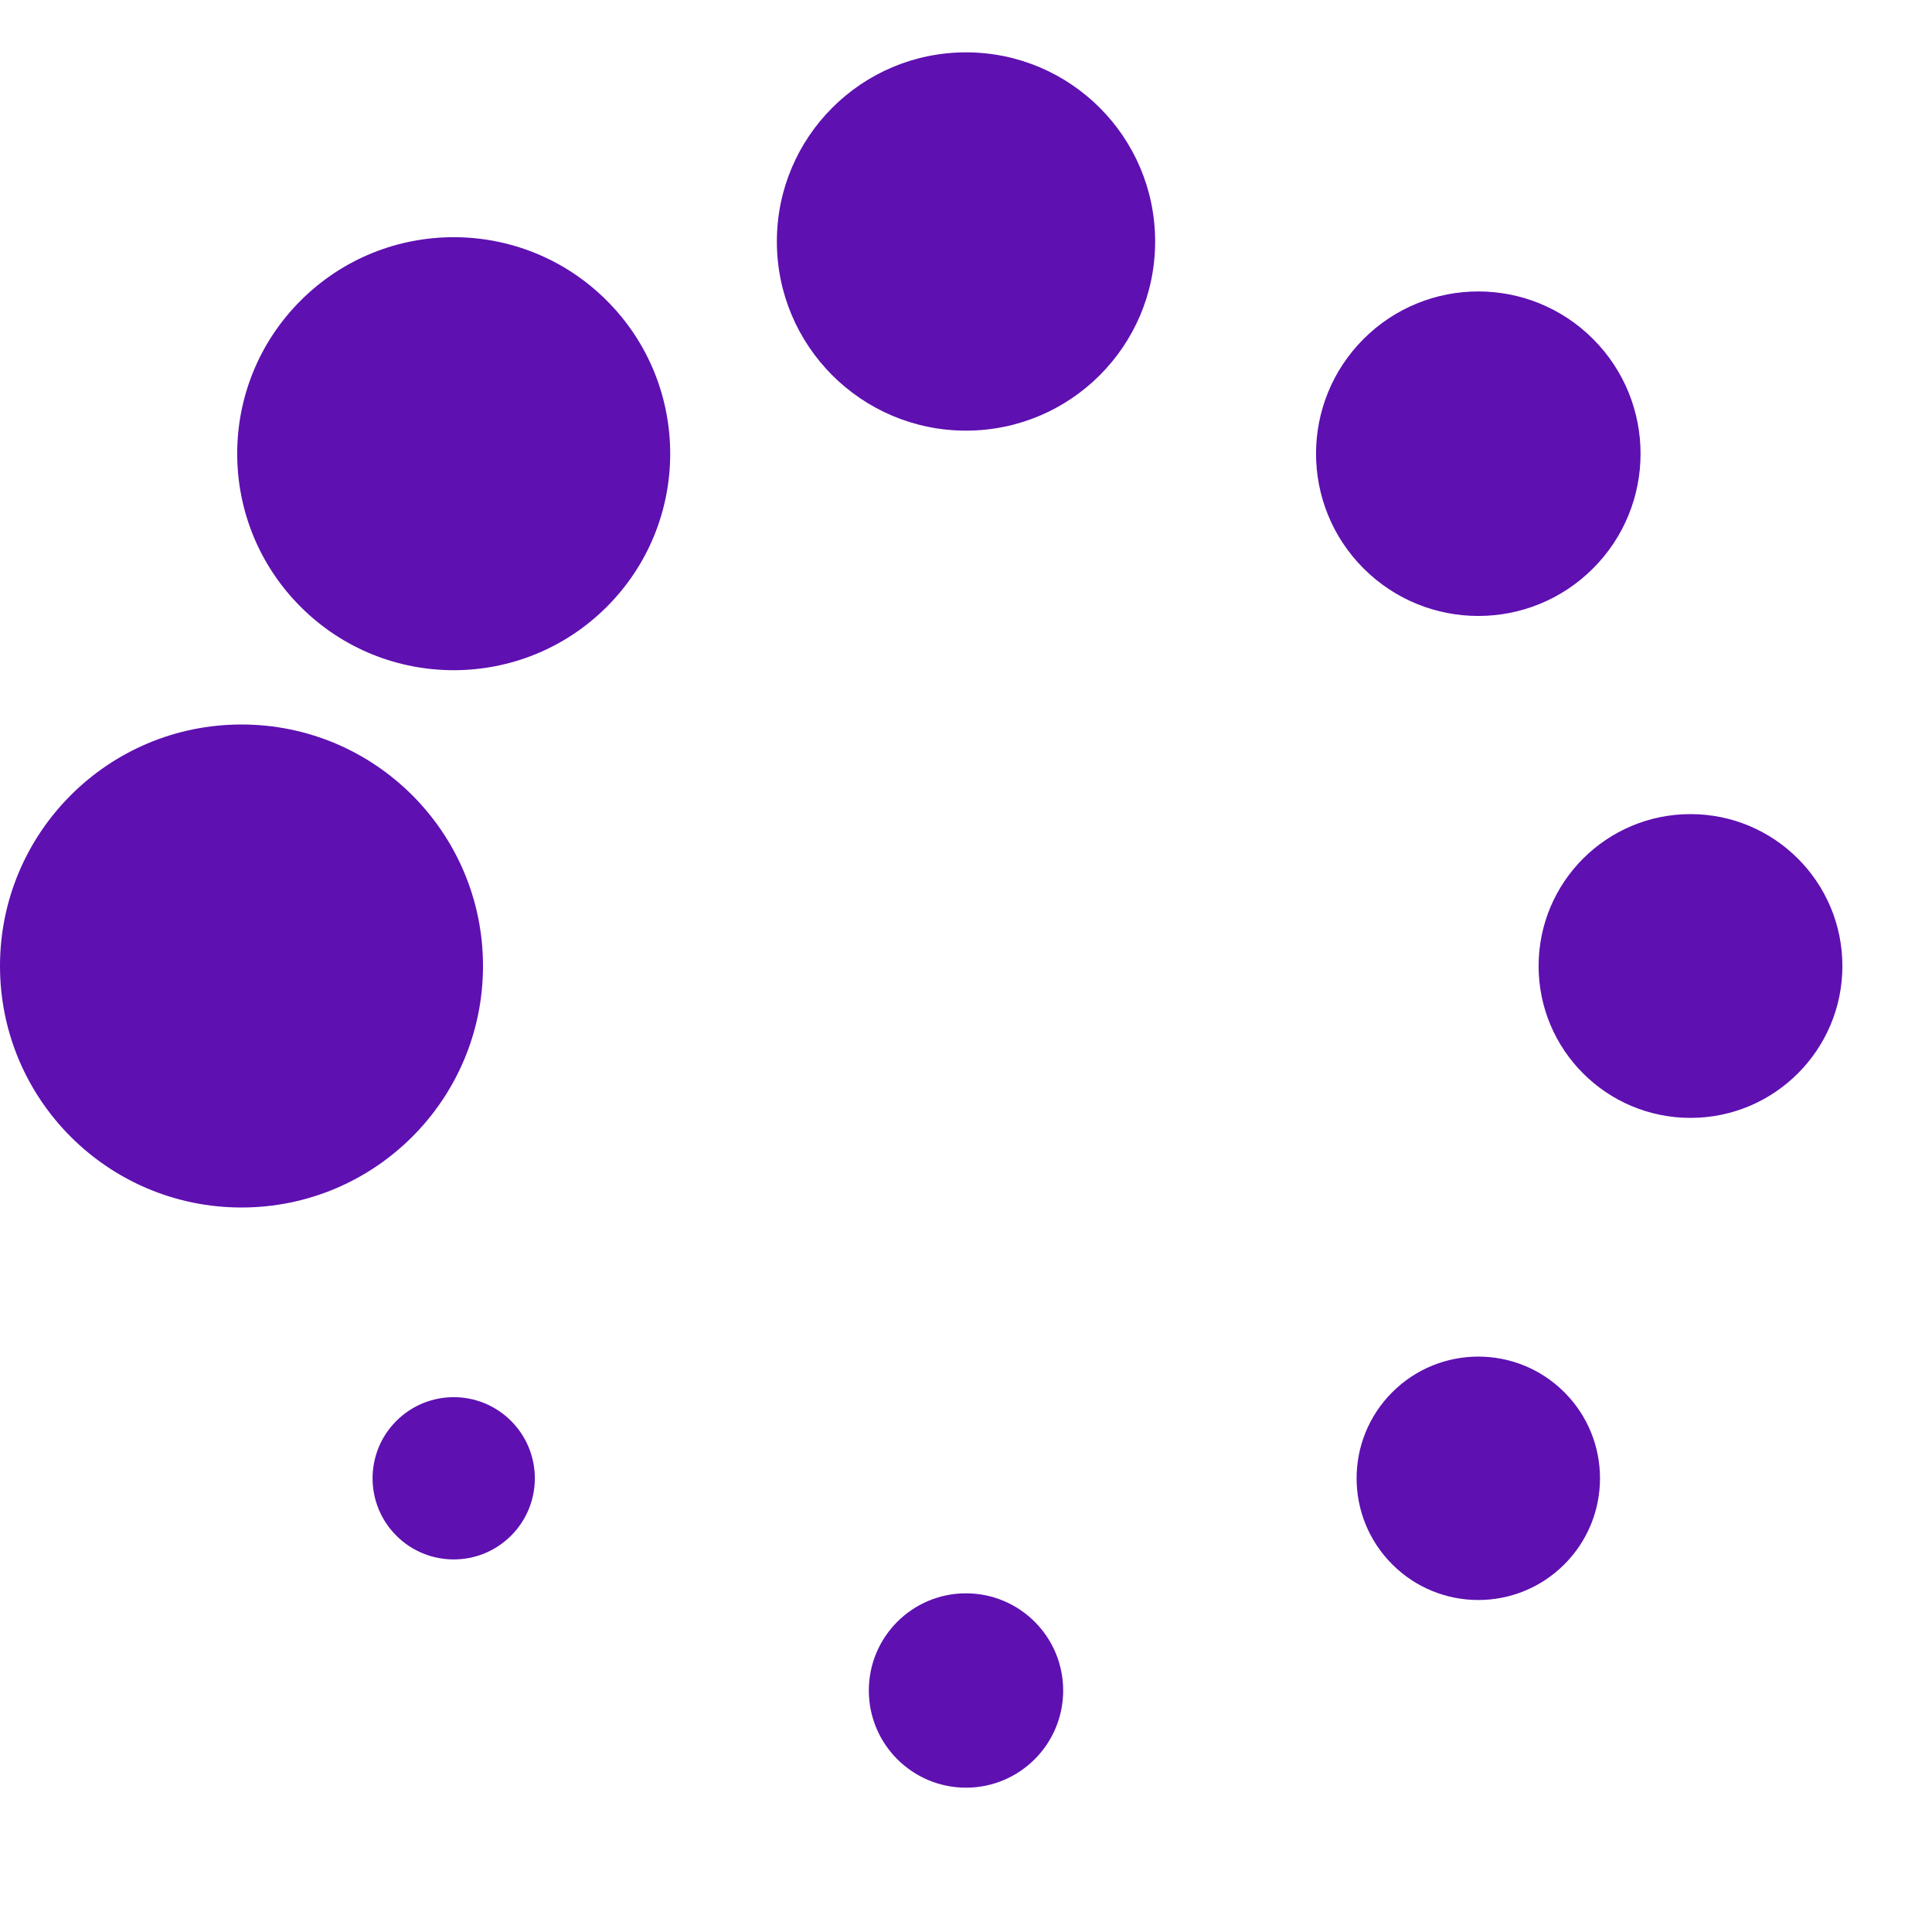
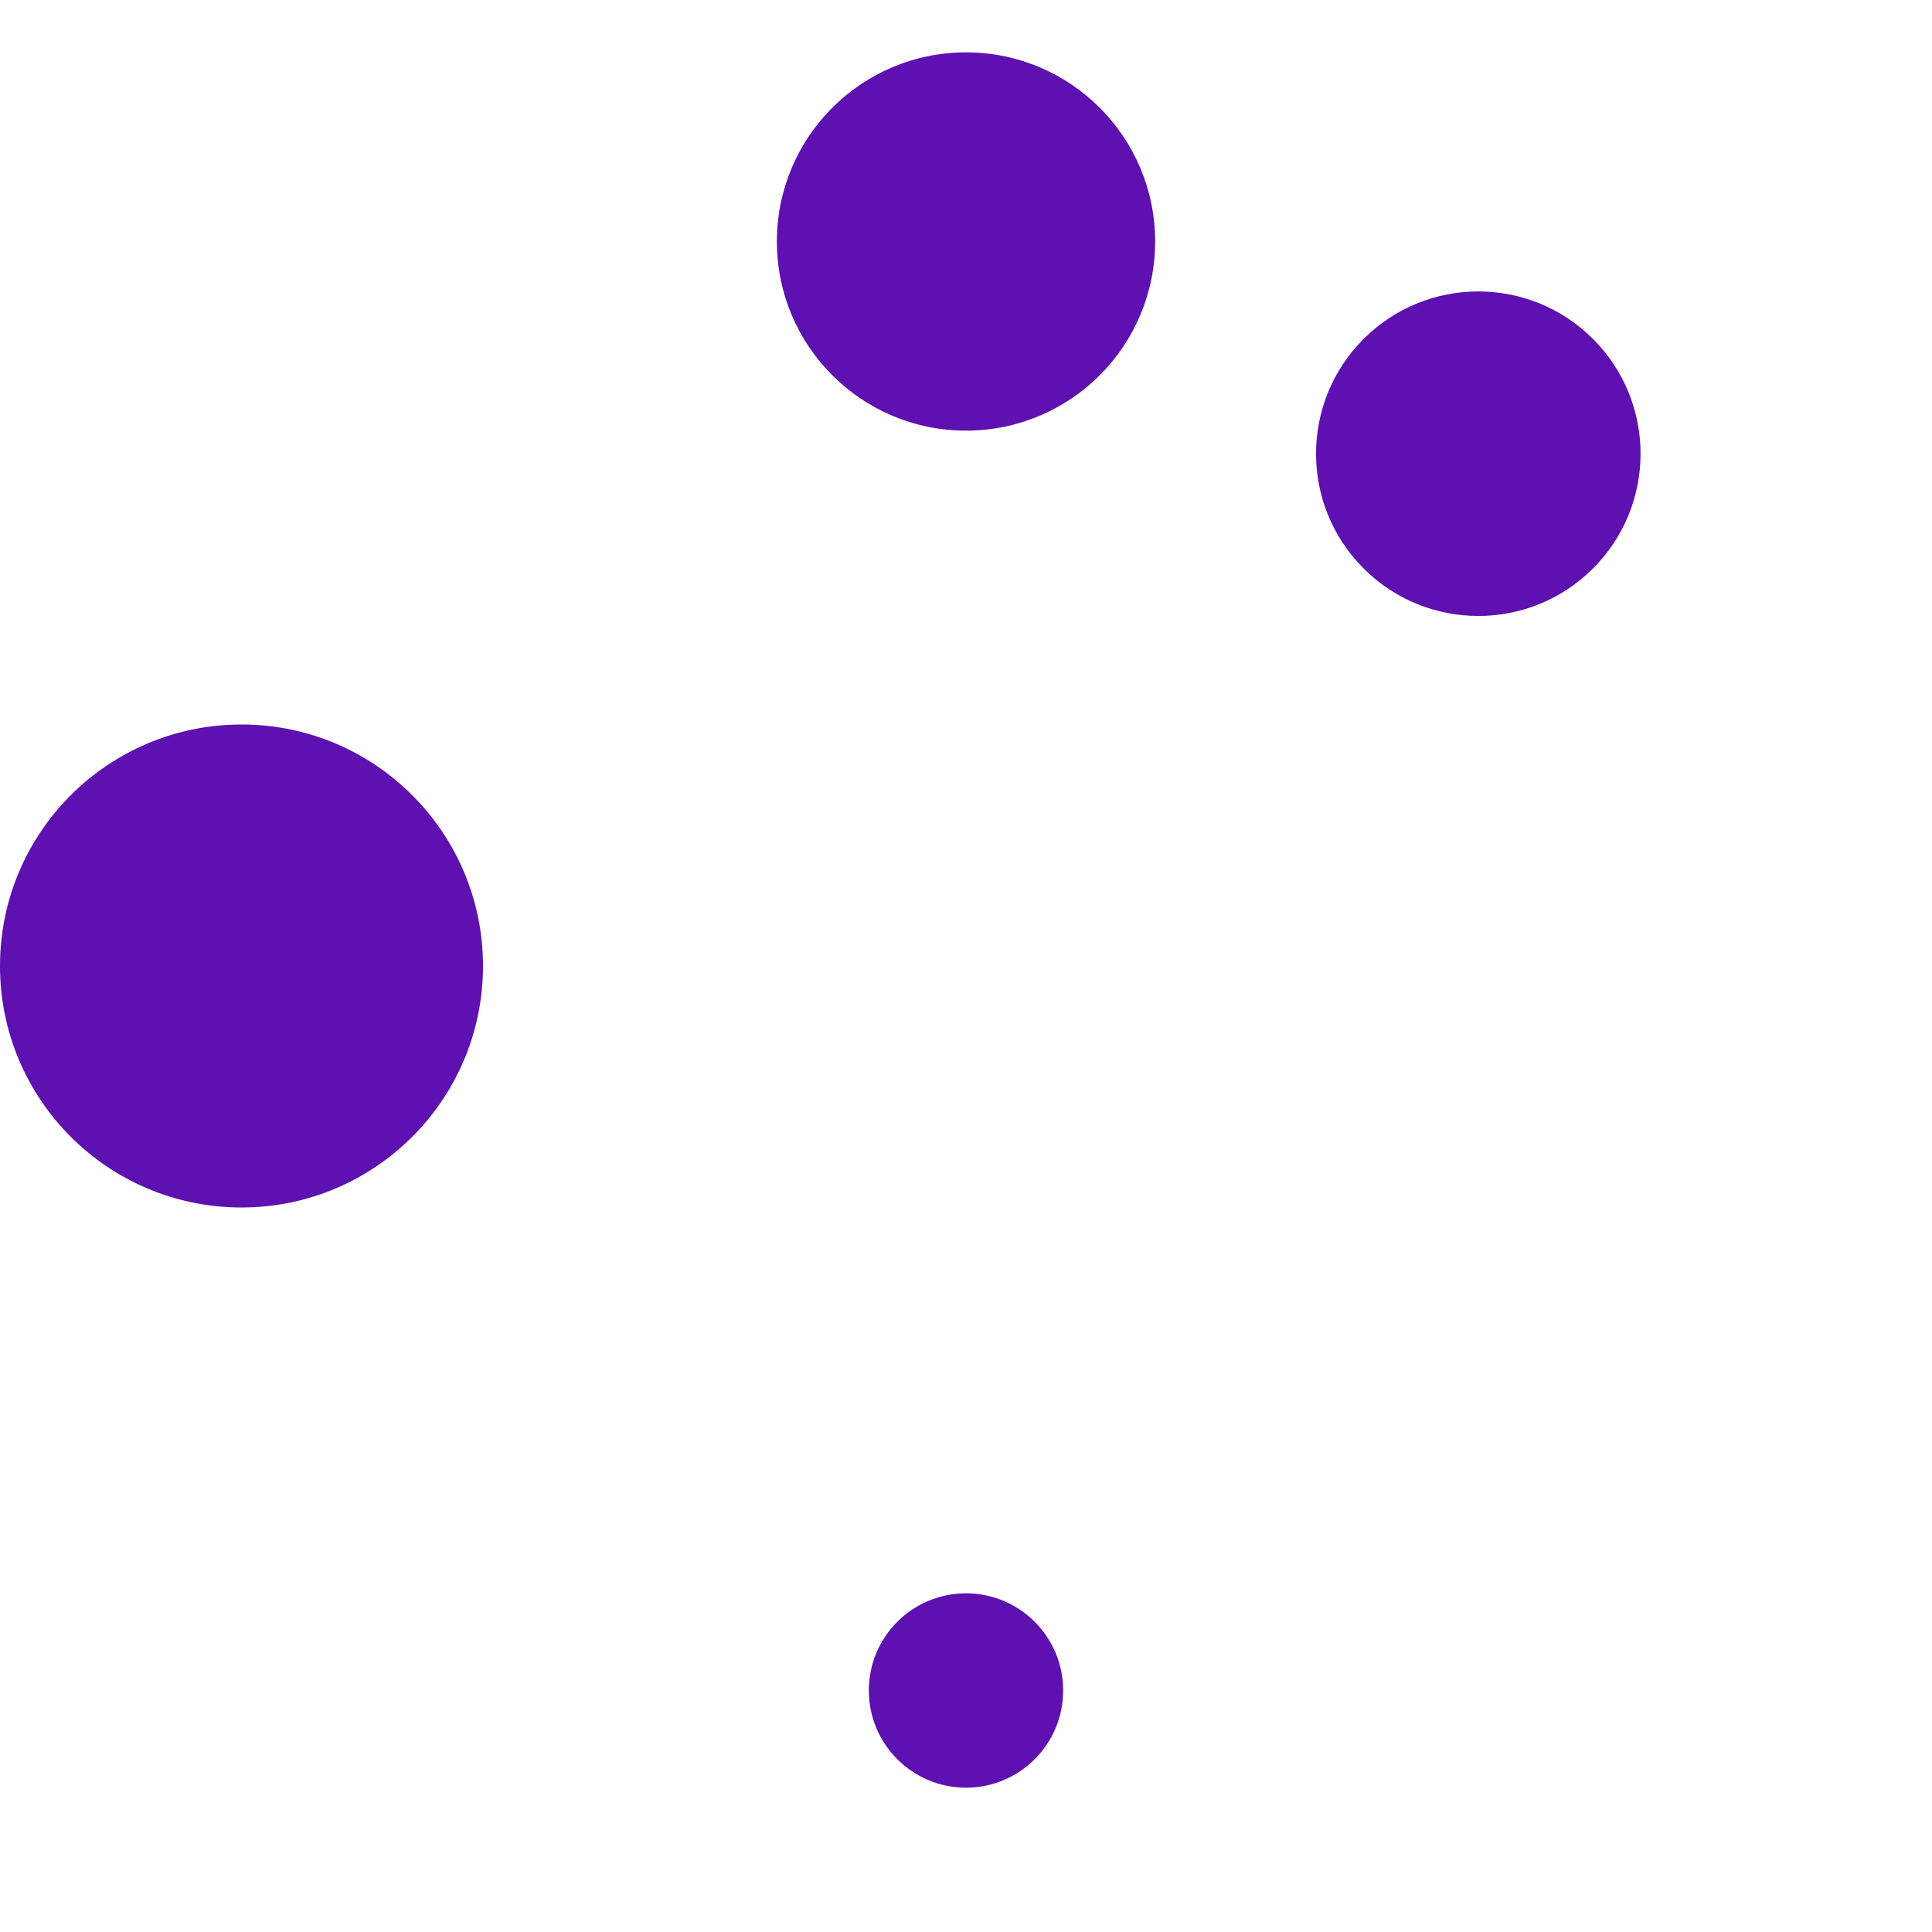
<svg xmlns="http://www.w3.org/2000/svg" version="1.0" width="64px" height="64px" viewBox="0 0 128 128" xml:space="preserve">
  <g>
    <circle cx="16" cy="64" r="16" fill="#5e10b1" />
-     <circle cx="16" cy="64" r="14.344" fill="#5e10b1" transform="rotate(45 64 64)" />
    <circle cx="16" cy="64" r="12.531" fill="#5e10b1" transform="rotate(90 64 64)" />
    <circle cx="16" cy="64" r="10.75" fill="#5e10b1" transform="rotate(135 64 64)" />
-     <circle cx="16" cy="64" r="10.063" fill="#5e10b1" transform="rotate(180 64 64)" />
-     <circle cx="16" cy="64" r="8.063" fill="#5e10b1" transform="rotate(225 64 64)" />
    <circle cx="16" cy="64" r="6.438" fill="#5e10b1" transform="rotate(270 64 64)" />
-     <circle cx="16" cy="64" r="5.375" fill="#5e10b1" transform="rotate(315 64 64)" />
    <animateTransform attributeName="transform" type="rotate" values="0 64 64;315 64 64;270 64 64;225 64 64;180 64 64;135 64 64;90 64 64;45 64 64" calcMode="discrete" dur="720ms" repeatCount="indefinite" />
  </g>
</svg>